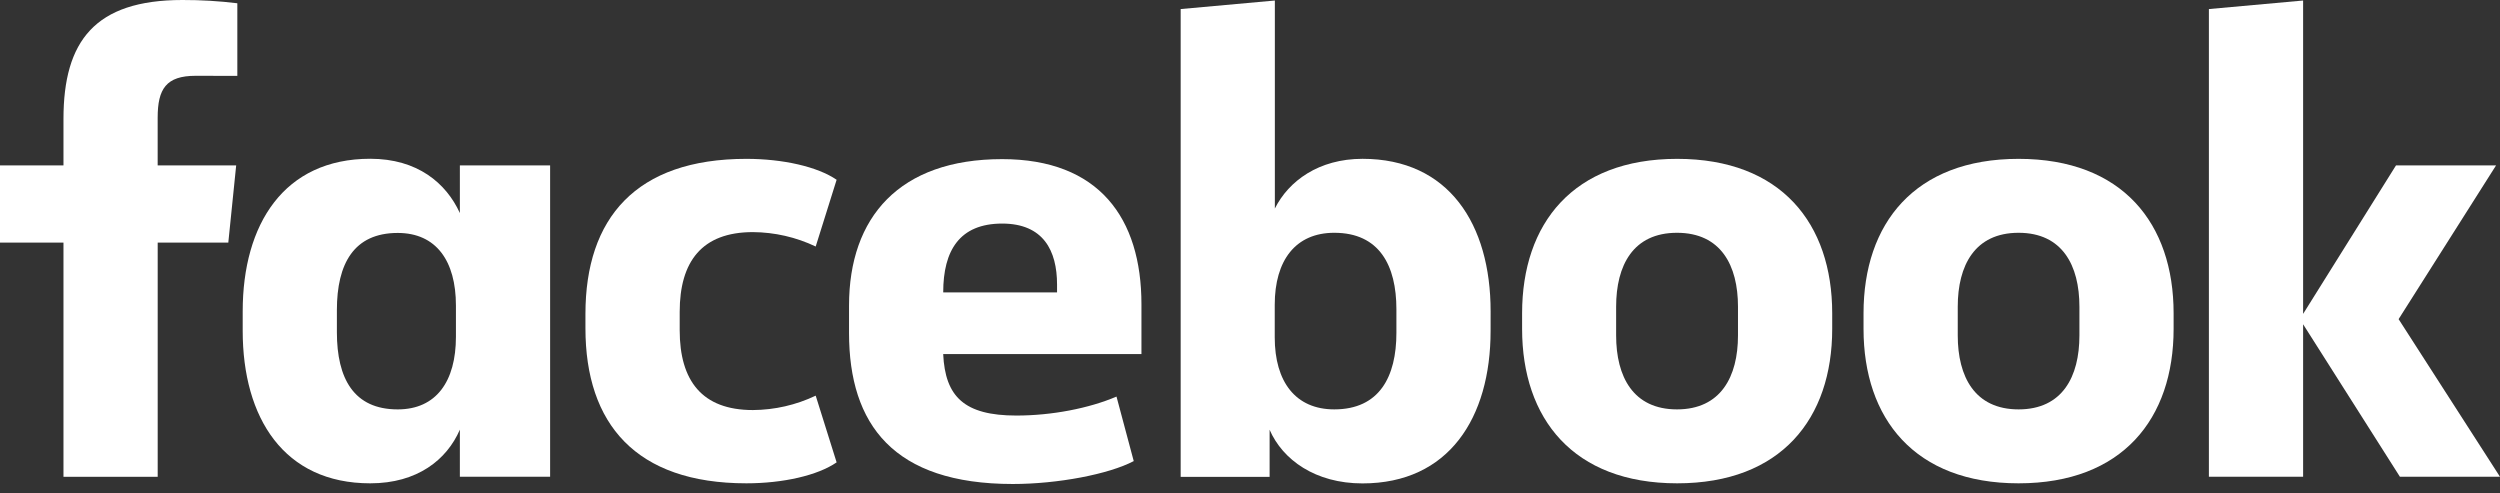
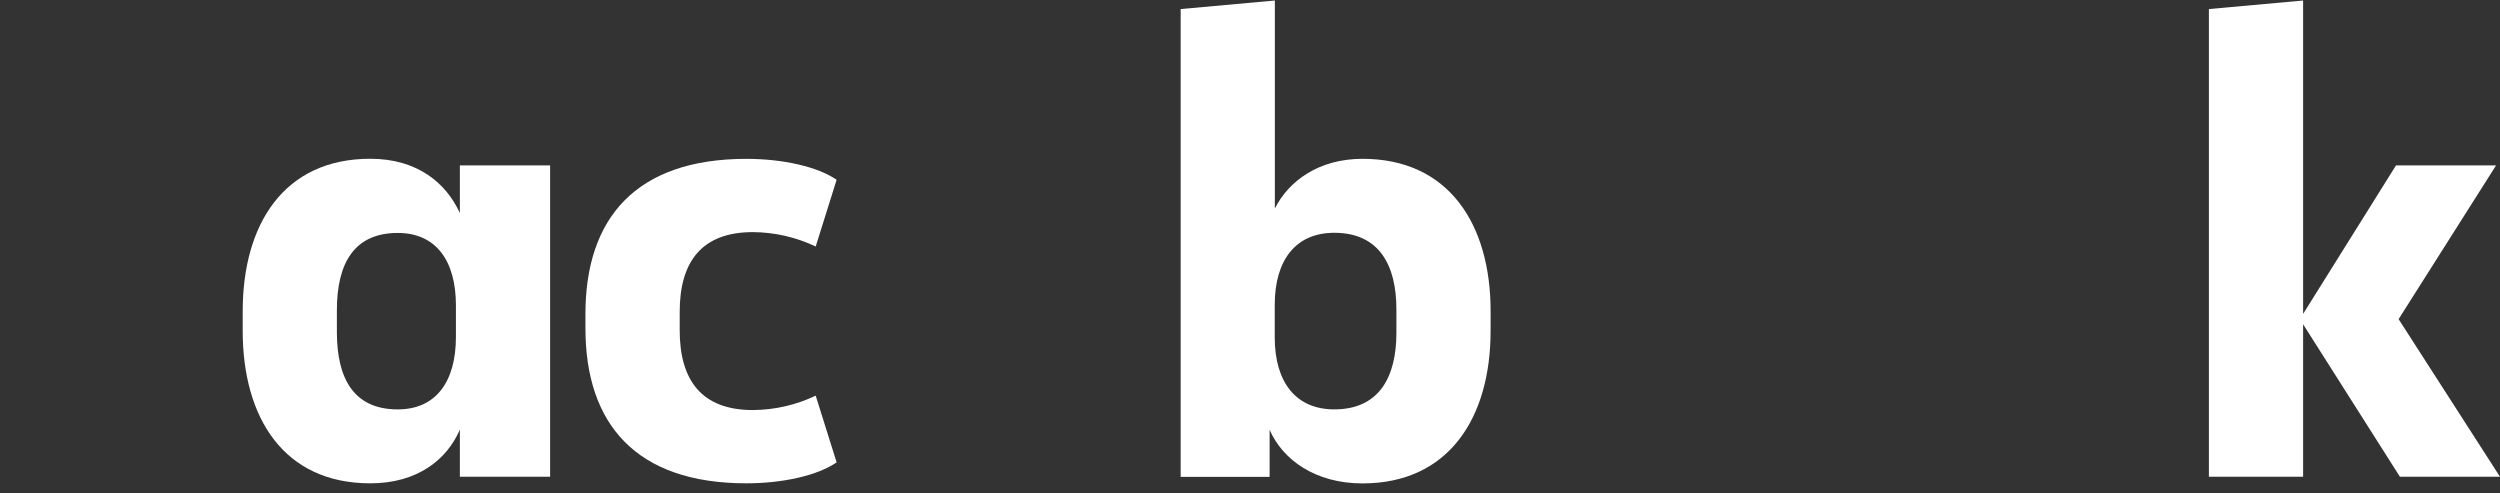
<svg xmlns="http://www.w3.org/2000/svg" x="0px" y="0px" width="454.449px" height="89.632px" viewBox="0 0 454.449 89.632" enable-background="new 0 0 454.449 89.632" xml:space="preserve">
  <rect x="0" y="0" width="454.449" height="89.632" fill="#333333" stroke="none" />
  <defs>
    <style>.fill{fill:#ffffff;}</style>
  </defs>
-   <path class="fill" d="M35.557,13.778c-5.35,0-6.897,2.373-6.897,7.607v8.683h14.272l-1.43,14.028H28.665v42.571H11.538V44.096H0V30.068h11.538     v-8.444C11.538,7.474,17.243,0,33.162,0c3.336-0.008,6.669,0.19,9.98,0.593v13.201L35.557,13.778z" />
  <path class="fill" d="M44.118,56.582c0-15.813,7.491-27.722,23.187-27.722c8.561,0,13.789,4.402,16.29,9.869v-8.661H100v56.598H83.594v-8.561     c-2.379,5.472-7.729,9.753-16.29,9.753c-15.696,0-23.187-11.893-23.187-27.722V56.582z M61.239,60.391     c0,8.439,3.088,14.028,11.056,14.028c7.019,0,10.584-5.112,10.584-13.196v-5.683c0-8.084-3.565-13.196-10.584-13.196     c-7.967,0-11.056,5.589-11.056,14.028V60.391z" />
  <path class="fill" d="M135.674,28.876c6.653,0,12.957,1.43,16.406,3.804l-3.804,12.131c-3.567-1.699-7.465-2.592-11.416-2.617     c-9.276,0-13.307,5.35-13.307,14.51v3.327c0,9.16,4.042,14.51,13.307,14.51c3.951-0.025,7.849-0.918,11.416-2.617l3.804,12.126     c-3.449,2.379-9.747,3.809-16.406,3.809c-20.099,0-29.253-10.823-29.253-28.183v-2.617     C106.421,39.699,115.575,28.876,135.674,28.876z" />
-   <path class="fill" d="M154.337,60.529v-4.99c0-16.051,9.154-26.614,27.828-26.614c17.598,0,25.327,10.701,25.327,26.397v9.038h-36.039     c0.36,7.729,3.809,11.178,13.307,11.178c6.426,0,13.201-1.309,18.197-3.449l3.133,11.727c-4.519,2.384-13.795,4.164-21.995,4.164     C162.42,87.975,154.337,77.163,154.337,60.529z M171.458,53.155h20.692V51.73c0-6.182-2.495-11.089-9.98-11.089     c-7.735,0.006-10.712,4.885-10.712,12.492V53.155z" />
  <path class="fill" d="M270.959,60.152c0,15.813-7.607,27.722-23.287,27.722c-8.561,0-14.504-4.28-16.883-9.753v8.561h-16.168V1.647l17.121-1.552     v37.813c2.495-4.99,7.967-9.038,15.935-9.038c15.696,0,23.287,11.893,23.287,27.722L270.959,60.152z M253.838,56.227     c0-7.967-3.088-13.911-11.294-13.911c-7.019,0-10.823,4.99-10.823,13.079v5.944c0,8.084,3.804,13.079,10.823,13.079     c8.206,0,11.294-5.944,11.294-13.911V56.227z" />
-   <path class="fill" d="M276.687,59.792v-2.85c0-16.295,9.276-28.066,28.183-28.066c18.907,0,28.188,11.771,28.188,28.066v2.85     c0,16.29-9.276,28.066-28.183,28.066S276.687,76.082,276.687,59.792z M315.931,55.75c0-7.491-3.094-13.434-11.089-13.434     S293.78,48.259,293.78,55.75v5.234c0,7.491,3.094,13.434,11.061,13.434s11.089-5.944,11.089-13.434V55.75z" />
-   <path class="fill" d="M338.752,59.792v-2.85c0-16.295,9.276-28.066,28.183-28.066s28.183,11.771,28.183,28.066v2.85     c0,16.29-9.276,28.066-28.183,28.066S338.752,76.082,338.752,59.792z M377.996,55.75c0-7.491-3.094-13.434-11.061-13.434     s-11.056,5.944-11.056,13.434v5.234c0,7.491,3.088,13.434,11.056,13.434s11.061-5.944,11.061-13.434V55.75z" />
  <path class="fill" d="M418.659,57.059l16.883-26.991h18.191l-17.715,27.944l18.43,28.654h-18.191l-17.598-27.722v27.722h-17.127V1.647     l17.127-1.552V57.059z" />
</svg>